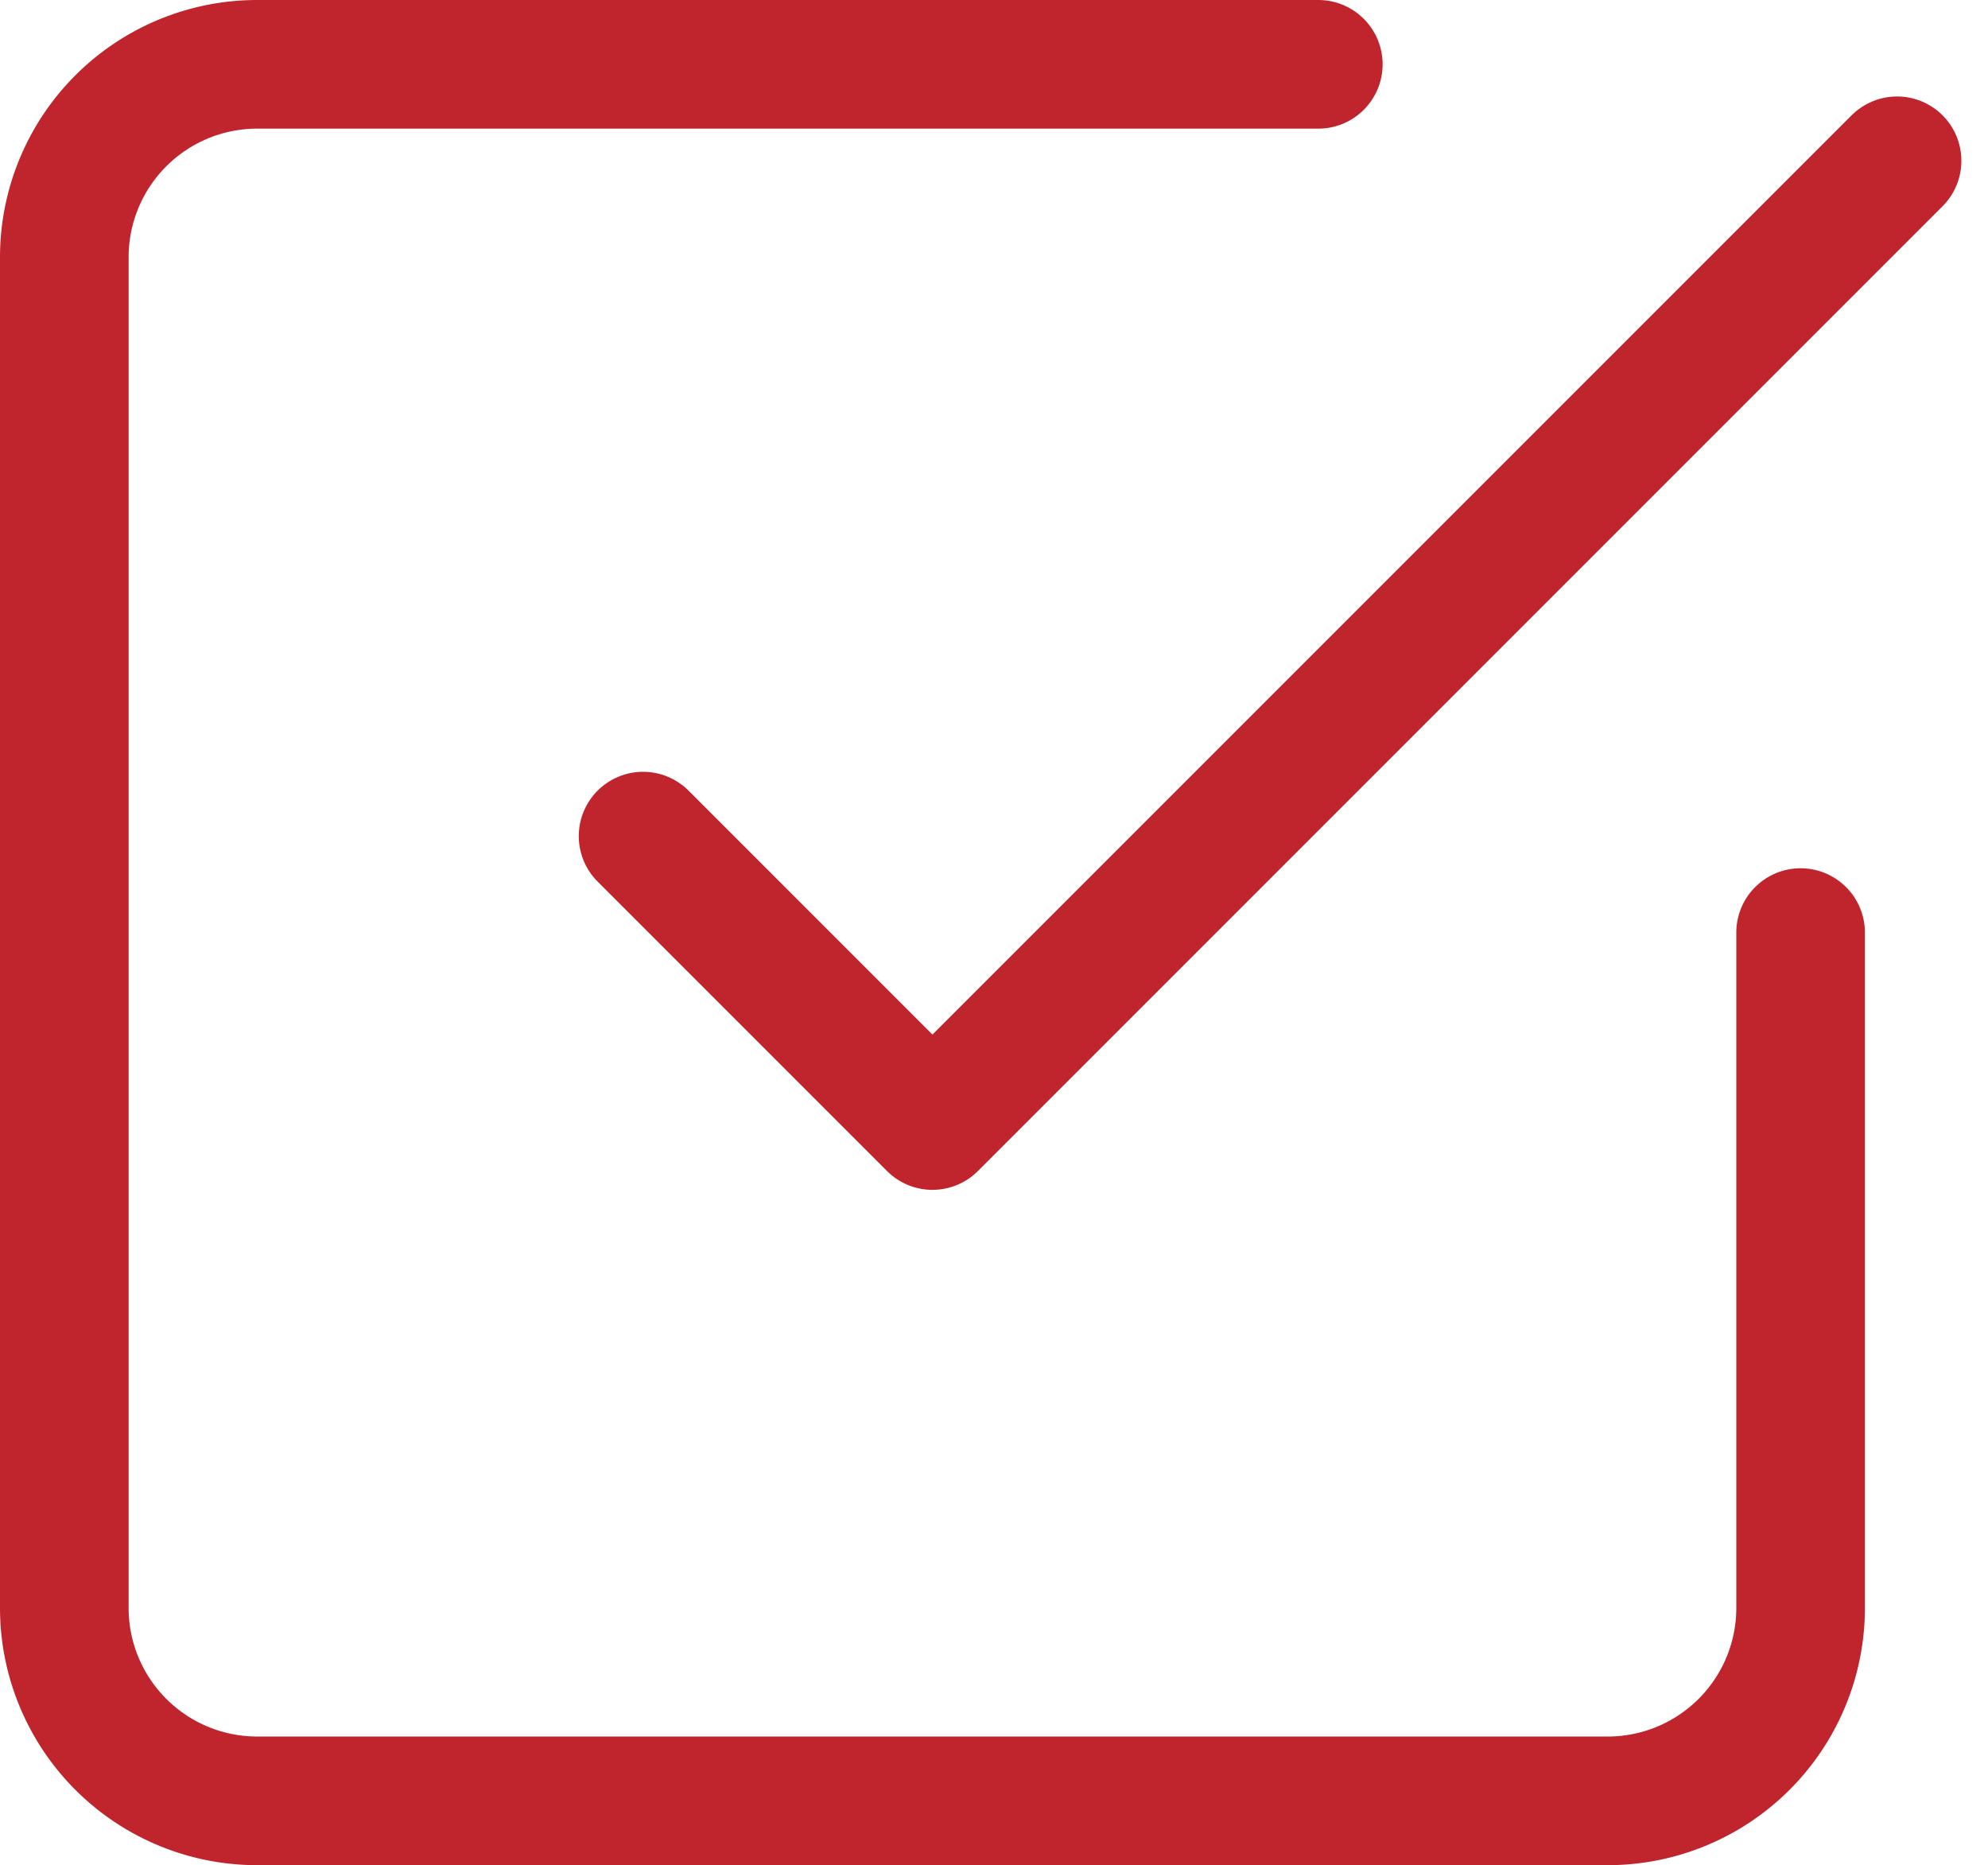
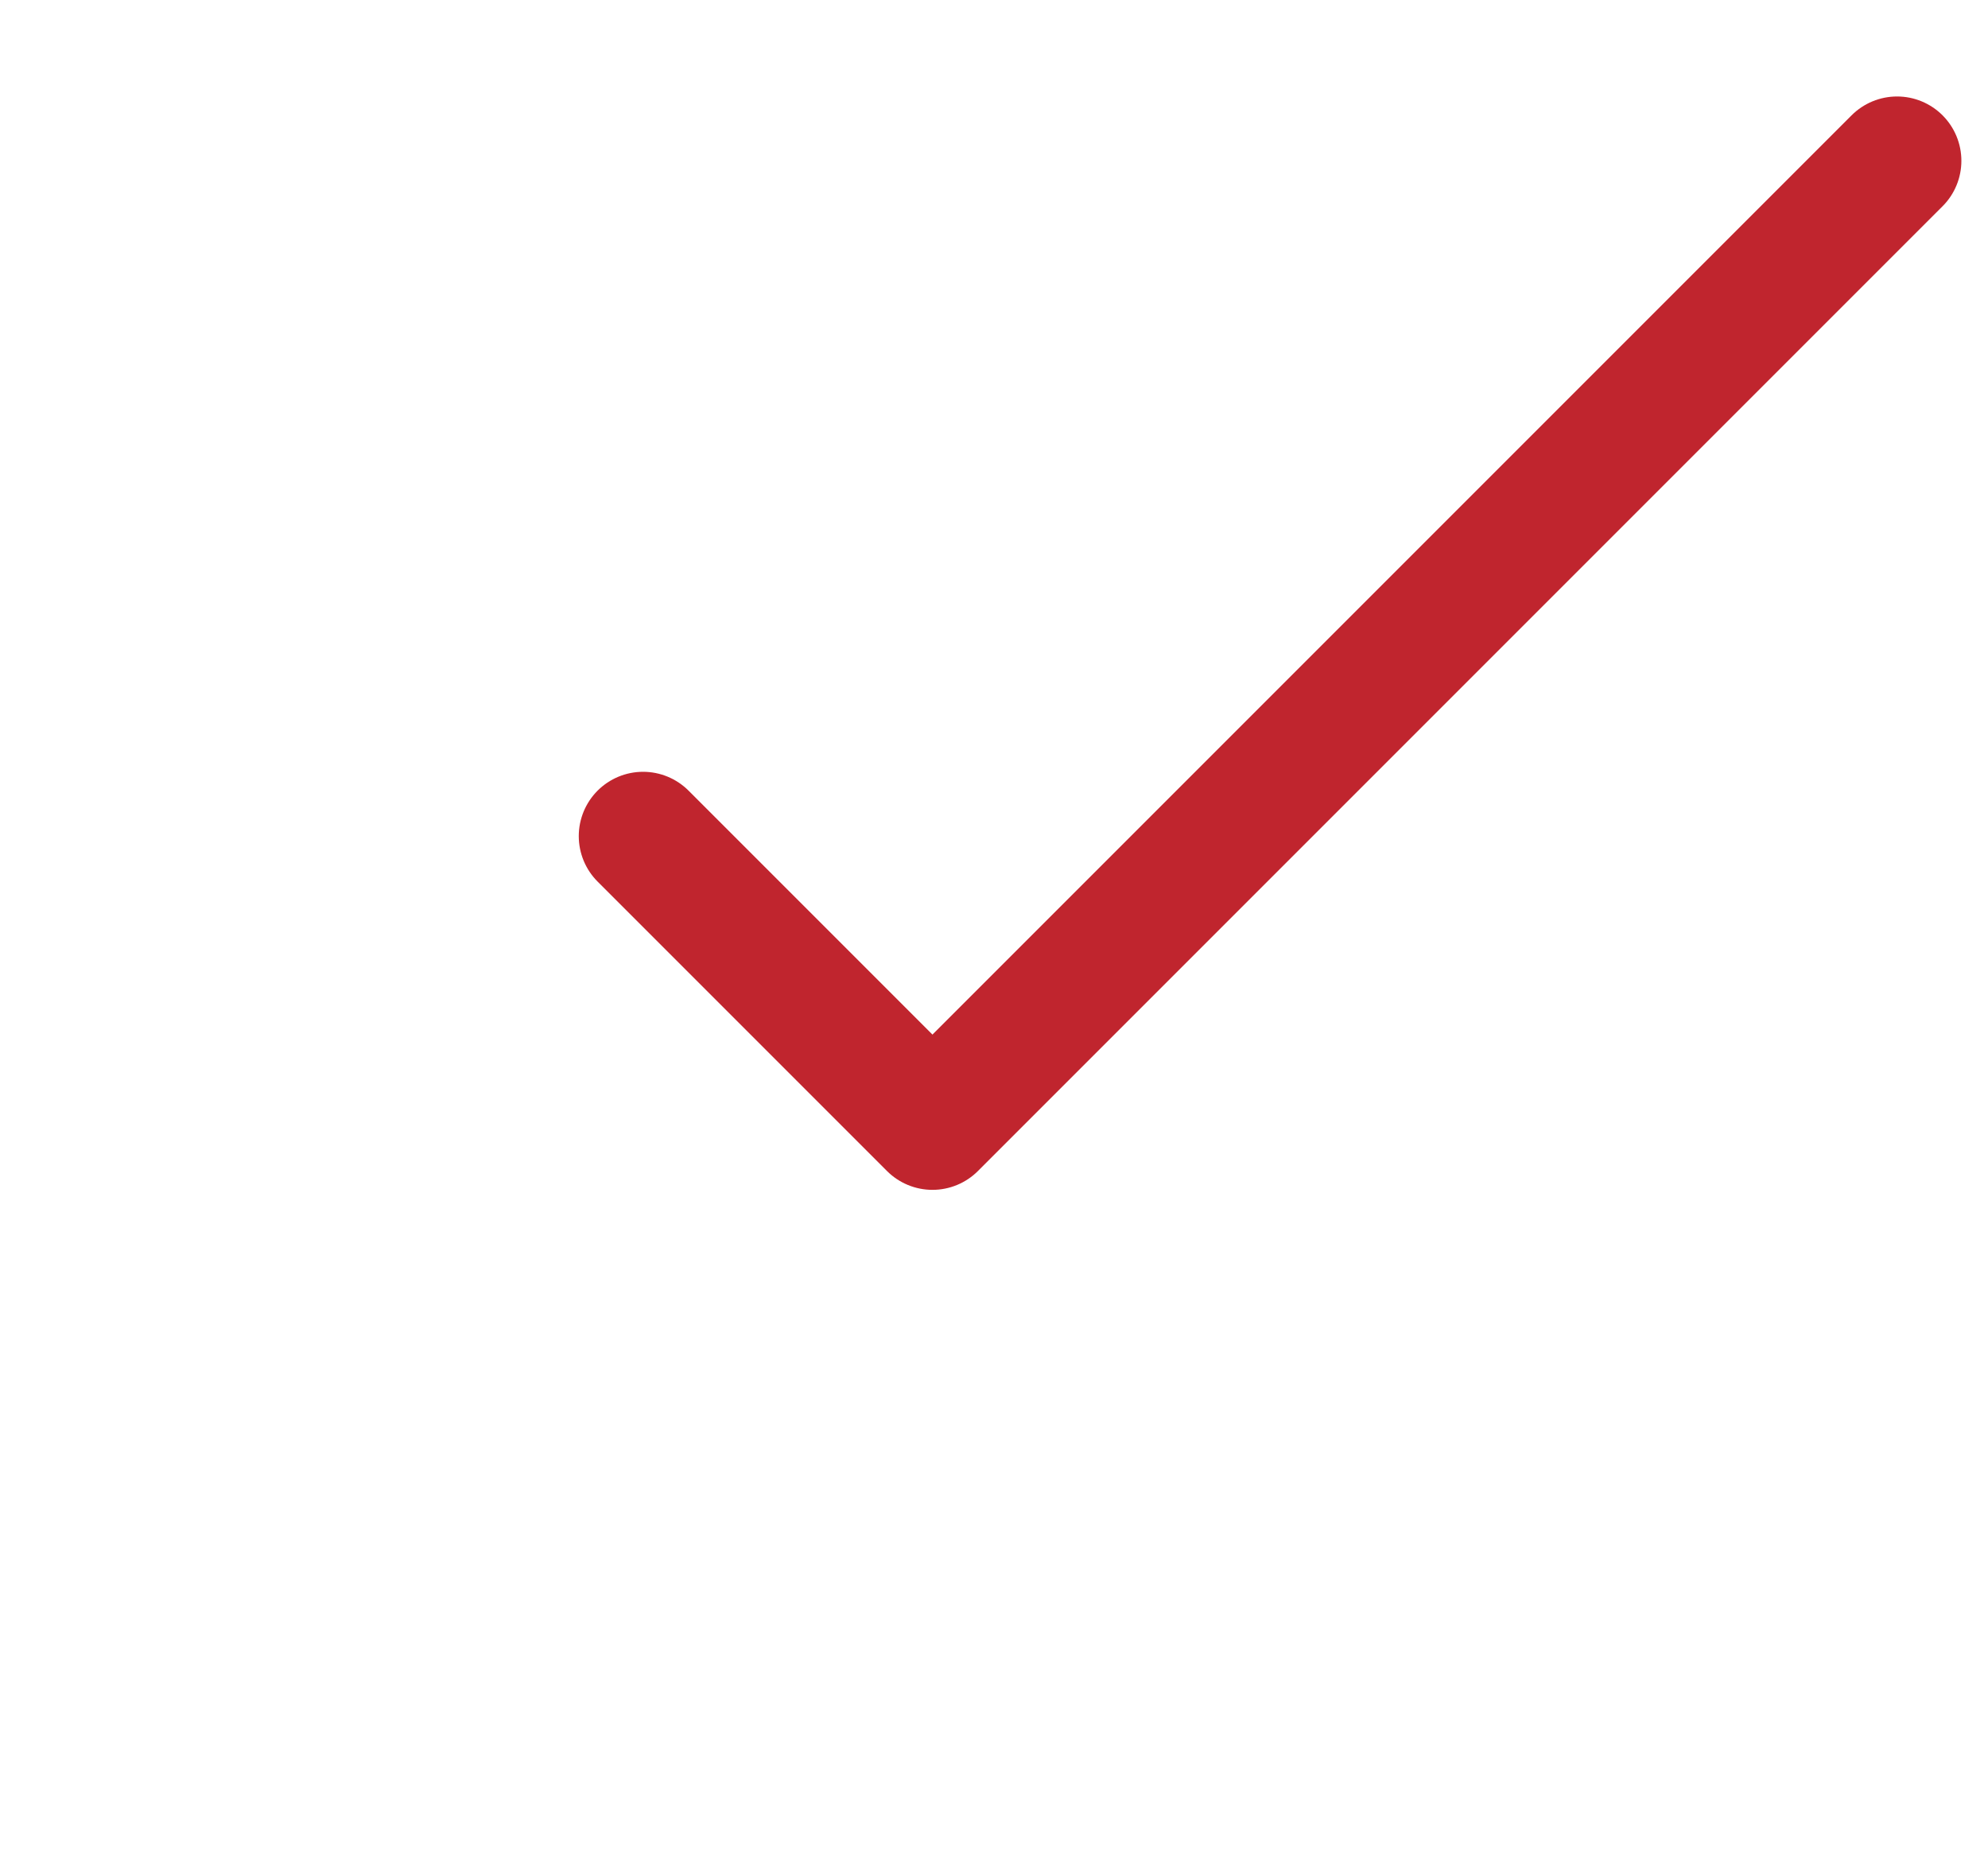
<svg xmlns="http://www.w3.org/2000/svg" width="15.457" height="14.5" viewBox="0 0 15.457 14.5">
  <g id="Icon_feather-check-square" data-name="Icon feather-check-square" transform="translate(-4 -4)">
    <path id="Path_401" data-name="Path 401" d="M13.5,11.25l2.25,2.25L23.25,6" transform="translate(-4.5 -0.75)" fill="none" stroke="#c0252e" stroke-linecap="round" stroke-linejoin="round" stroke-width="1" />
-     <path id="Path_402" data-name="Path 402" d="M18,11.25V16.5A1.5,1.5,0,0,1,16.5,18H6a1.5,1.5,0,0,1-1.5-1.5V6A1.5,1.5,0,0,1,6,4.5h8.25" fill="none" stroke="#c0252e" stroke-linecap="round" stroke-linejoin="round" stroke-width="1" />
  </g>
</svg>